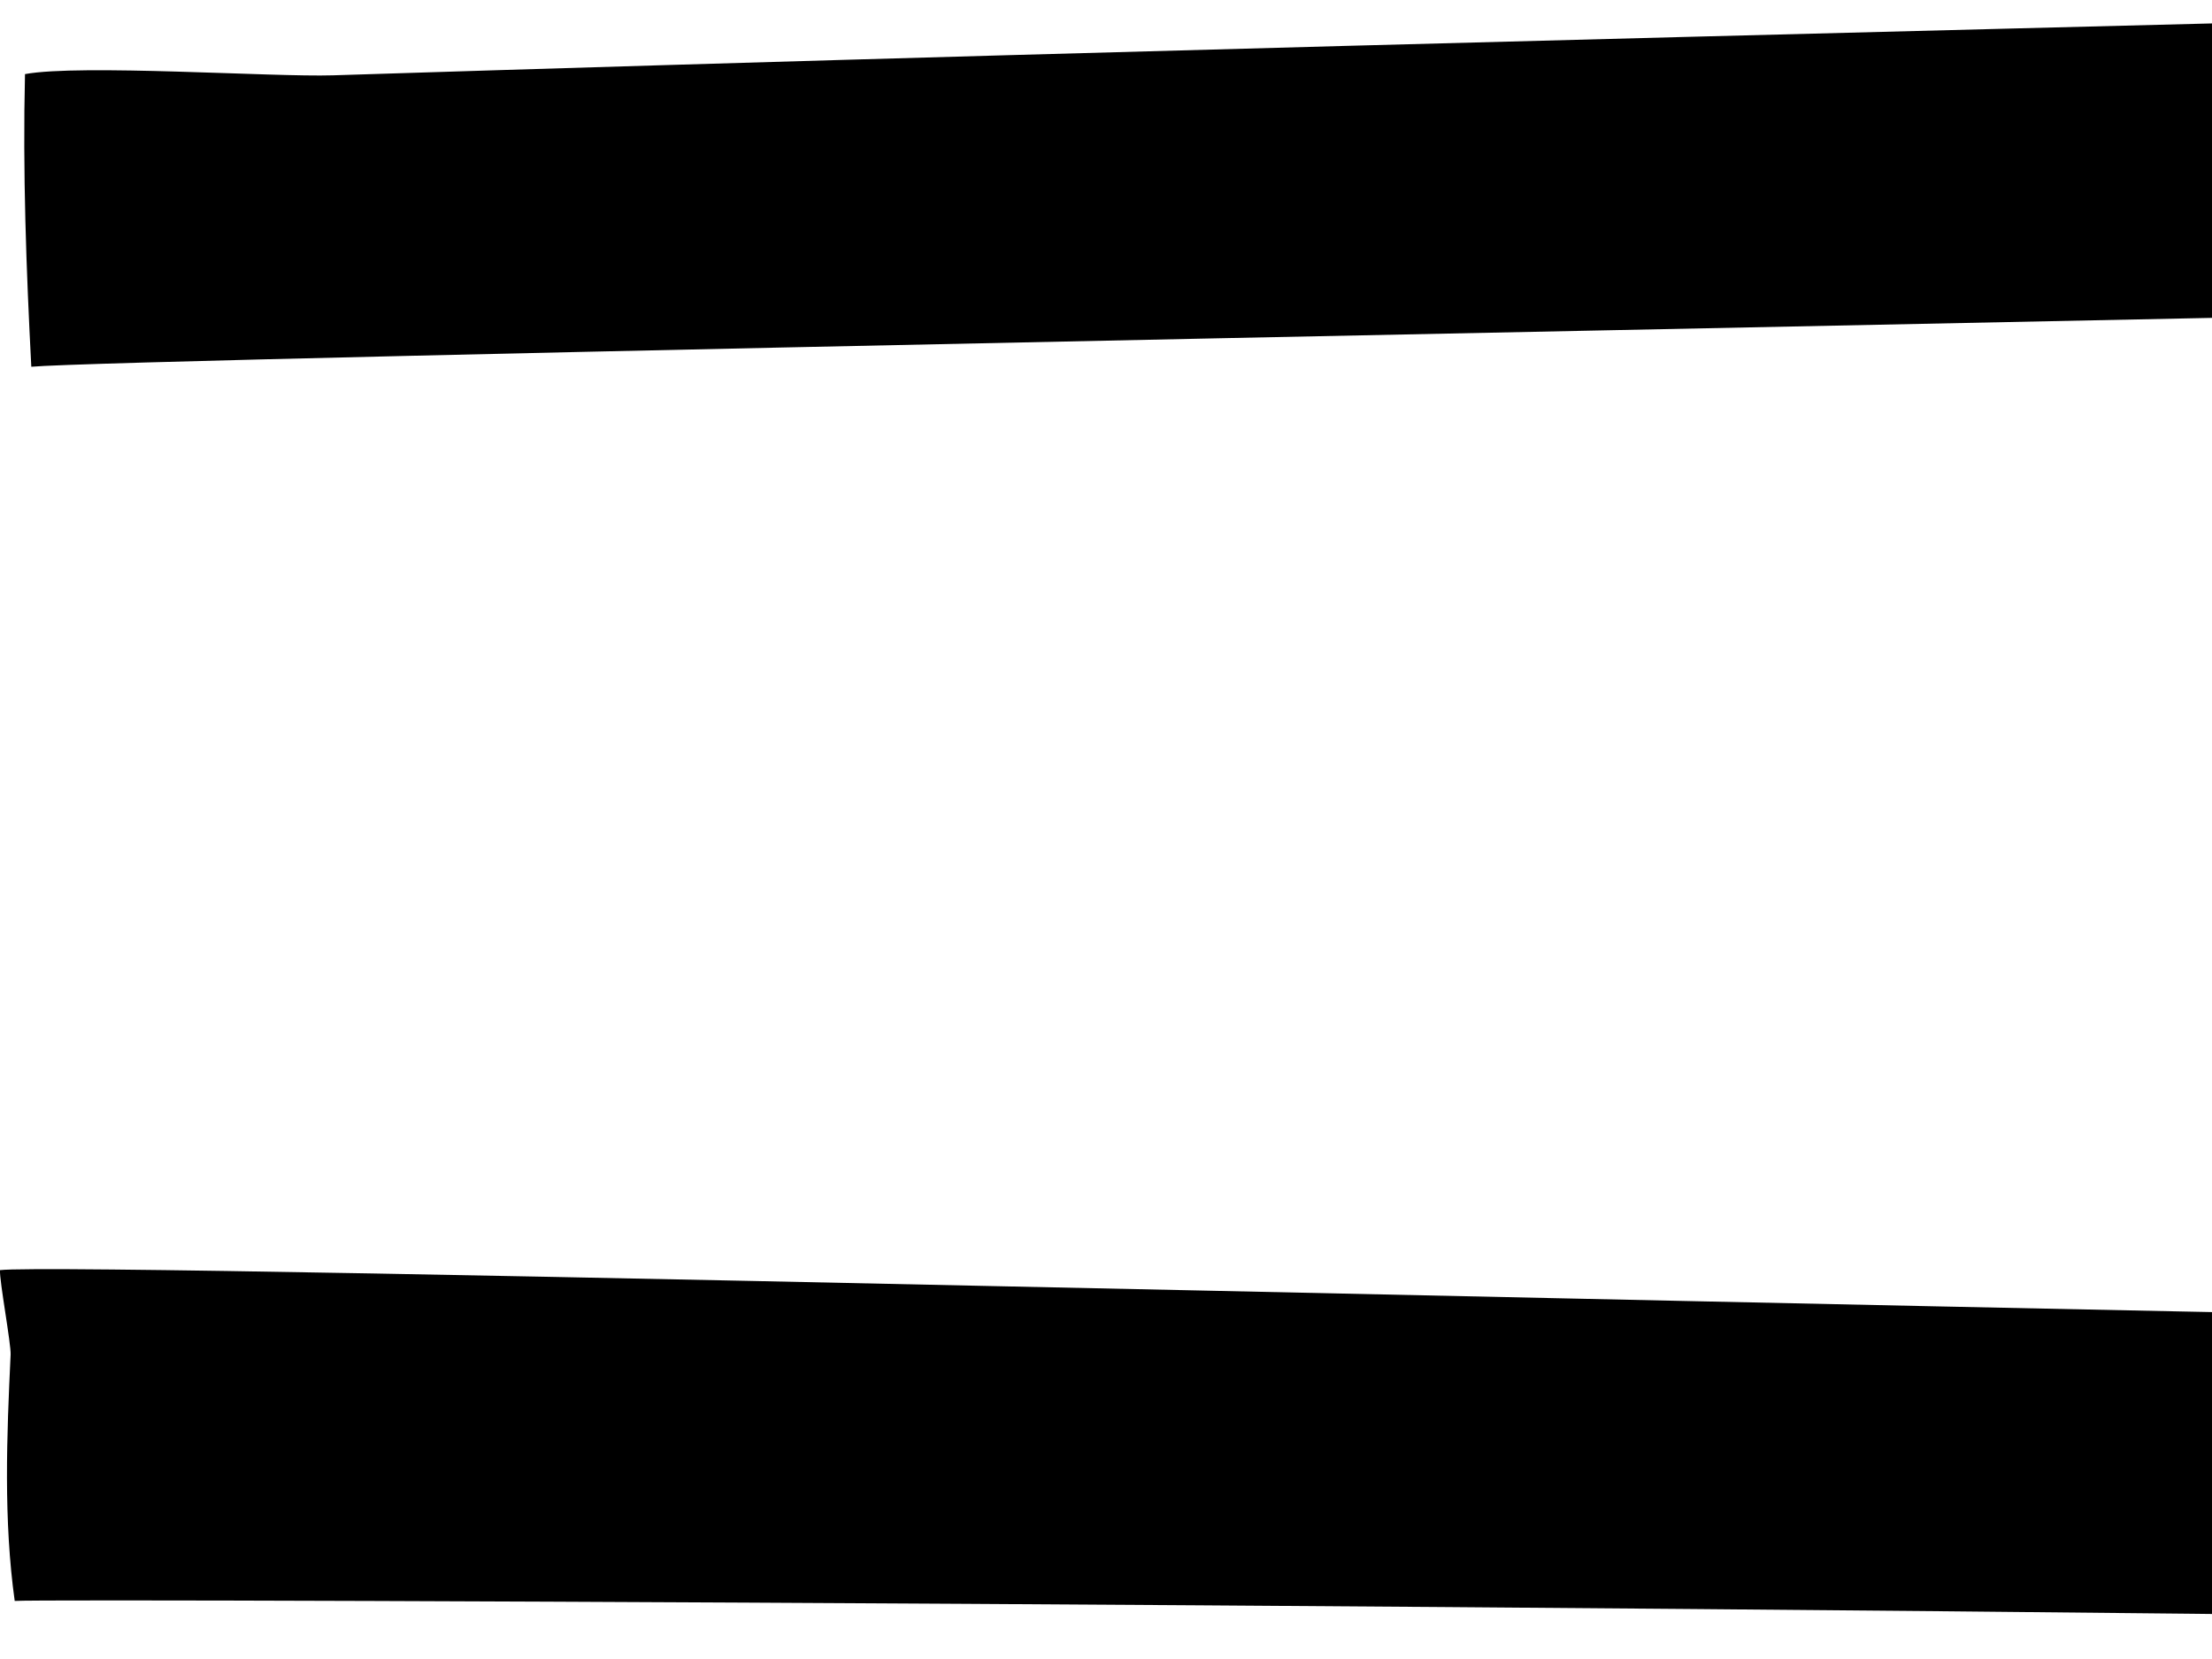
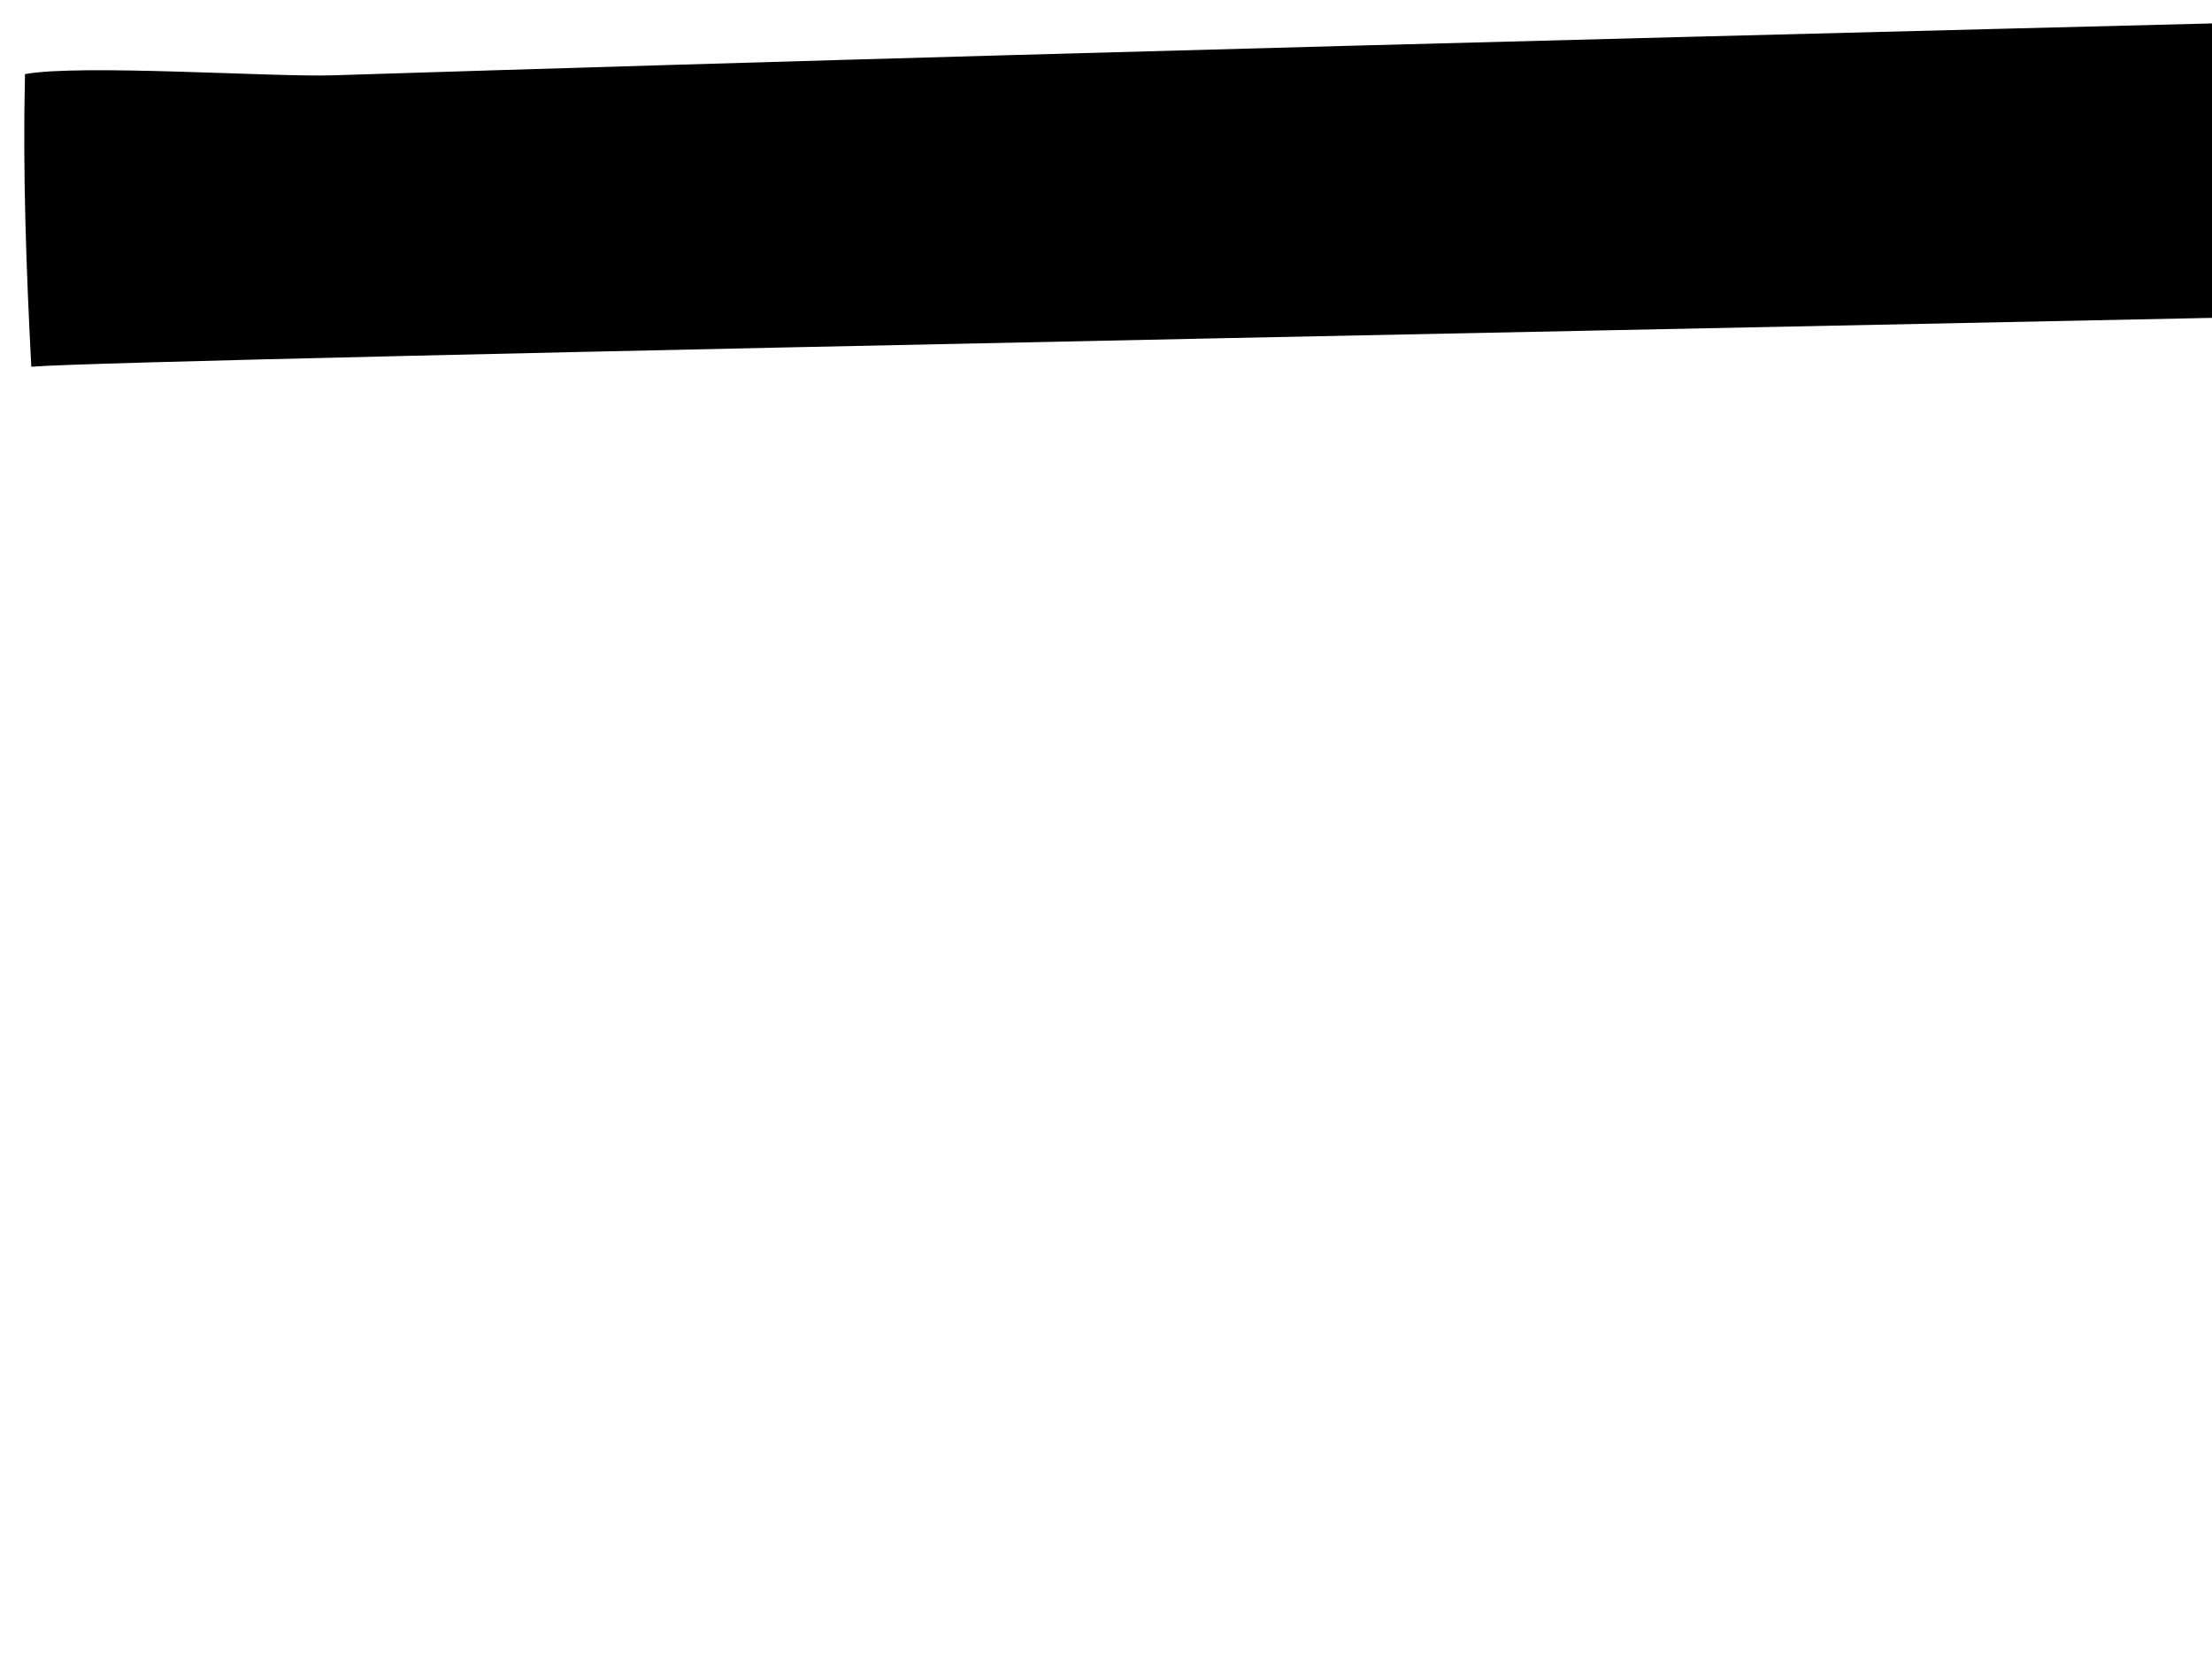
<svg xmlns="http://www.w3.org/2000/svg" width="20" height="15" viewBox="0 0 20 15" fill="none">
  <path d="M27.364 0.023C19.246 0.236 11.127 0.423 3.011 0.681C2.468 0.698 0.724 0.578 0.226 0.67C0.205 1.552 0.237 2.434 0.283 3.316C1.039 3.244 19.227 2.898 27.407 2.719C28.488 2.695 29.03 2.586 29.027 1.239C29.022 -0.212 28.231 0 27.365 0.024L27.364 0.023Z" fill="black" />
-   <path d="M27.378 11.997C19.133 11.883 0.62 11.404 0 11.484C-0.006 11.58 0.101 12.153 0.096 12.249C0.061 12.981 0.031 13.743 0.133 14.475C0.445 14.449 19.238 14.531 27.547 14.702C28.696 14.726 28.984 14.441 29.019 13.277C29.061 11.859 28.261 12.009 27.378 11.997Z" fill="black" />
</svg>